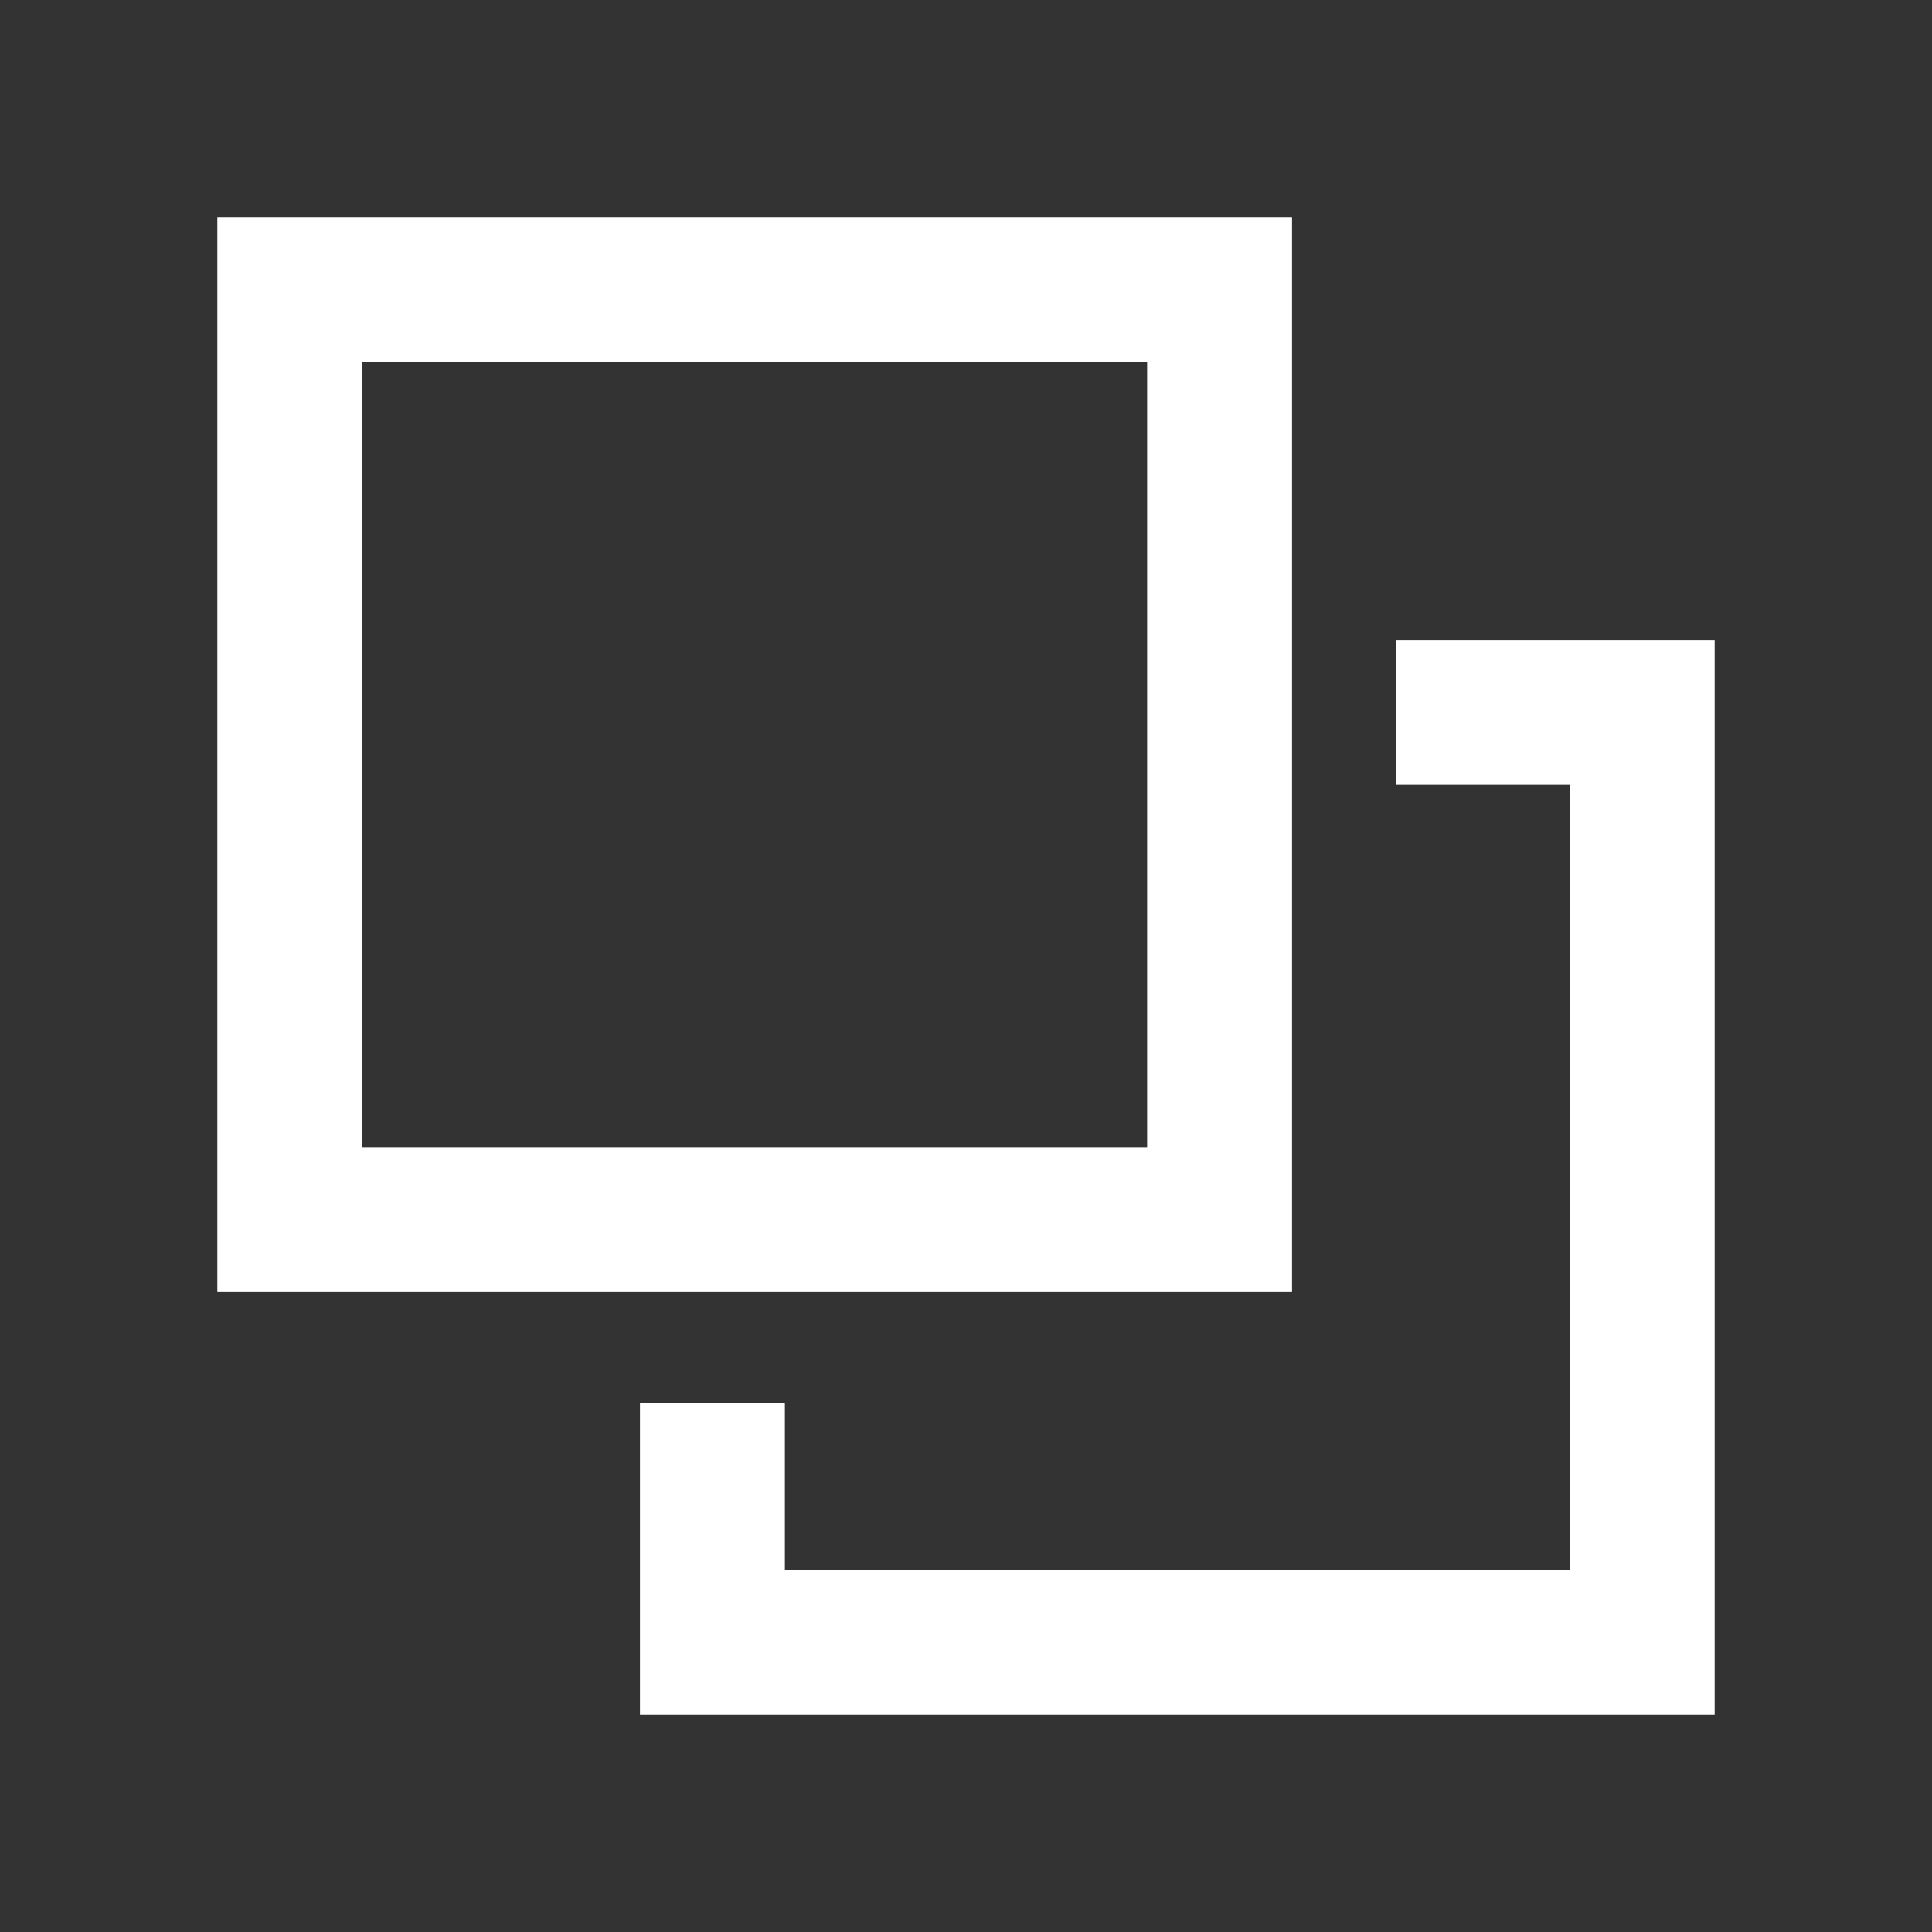
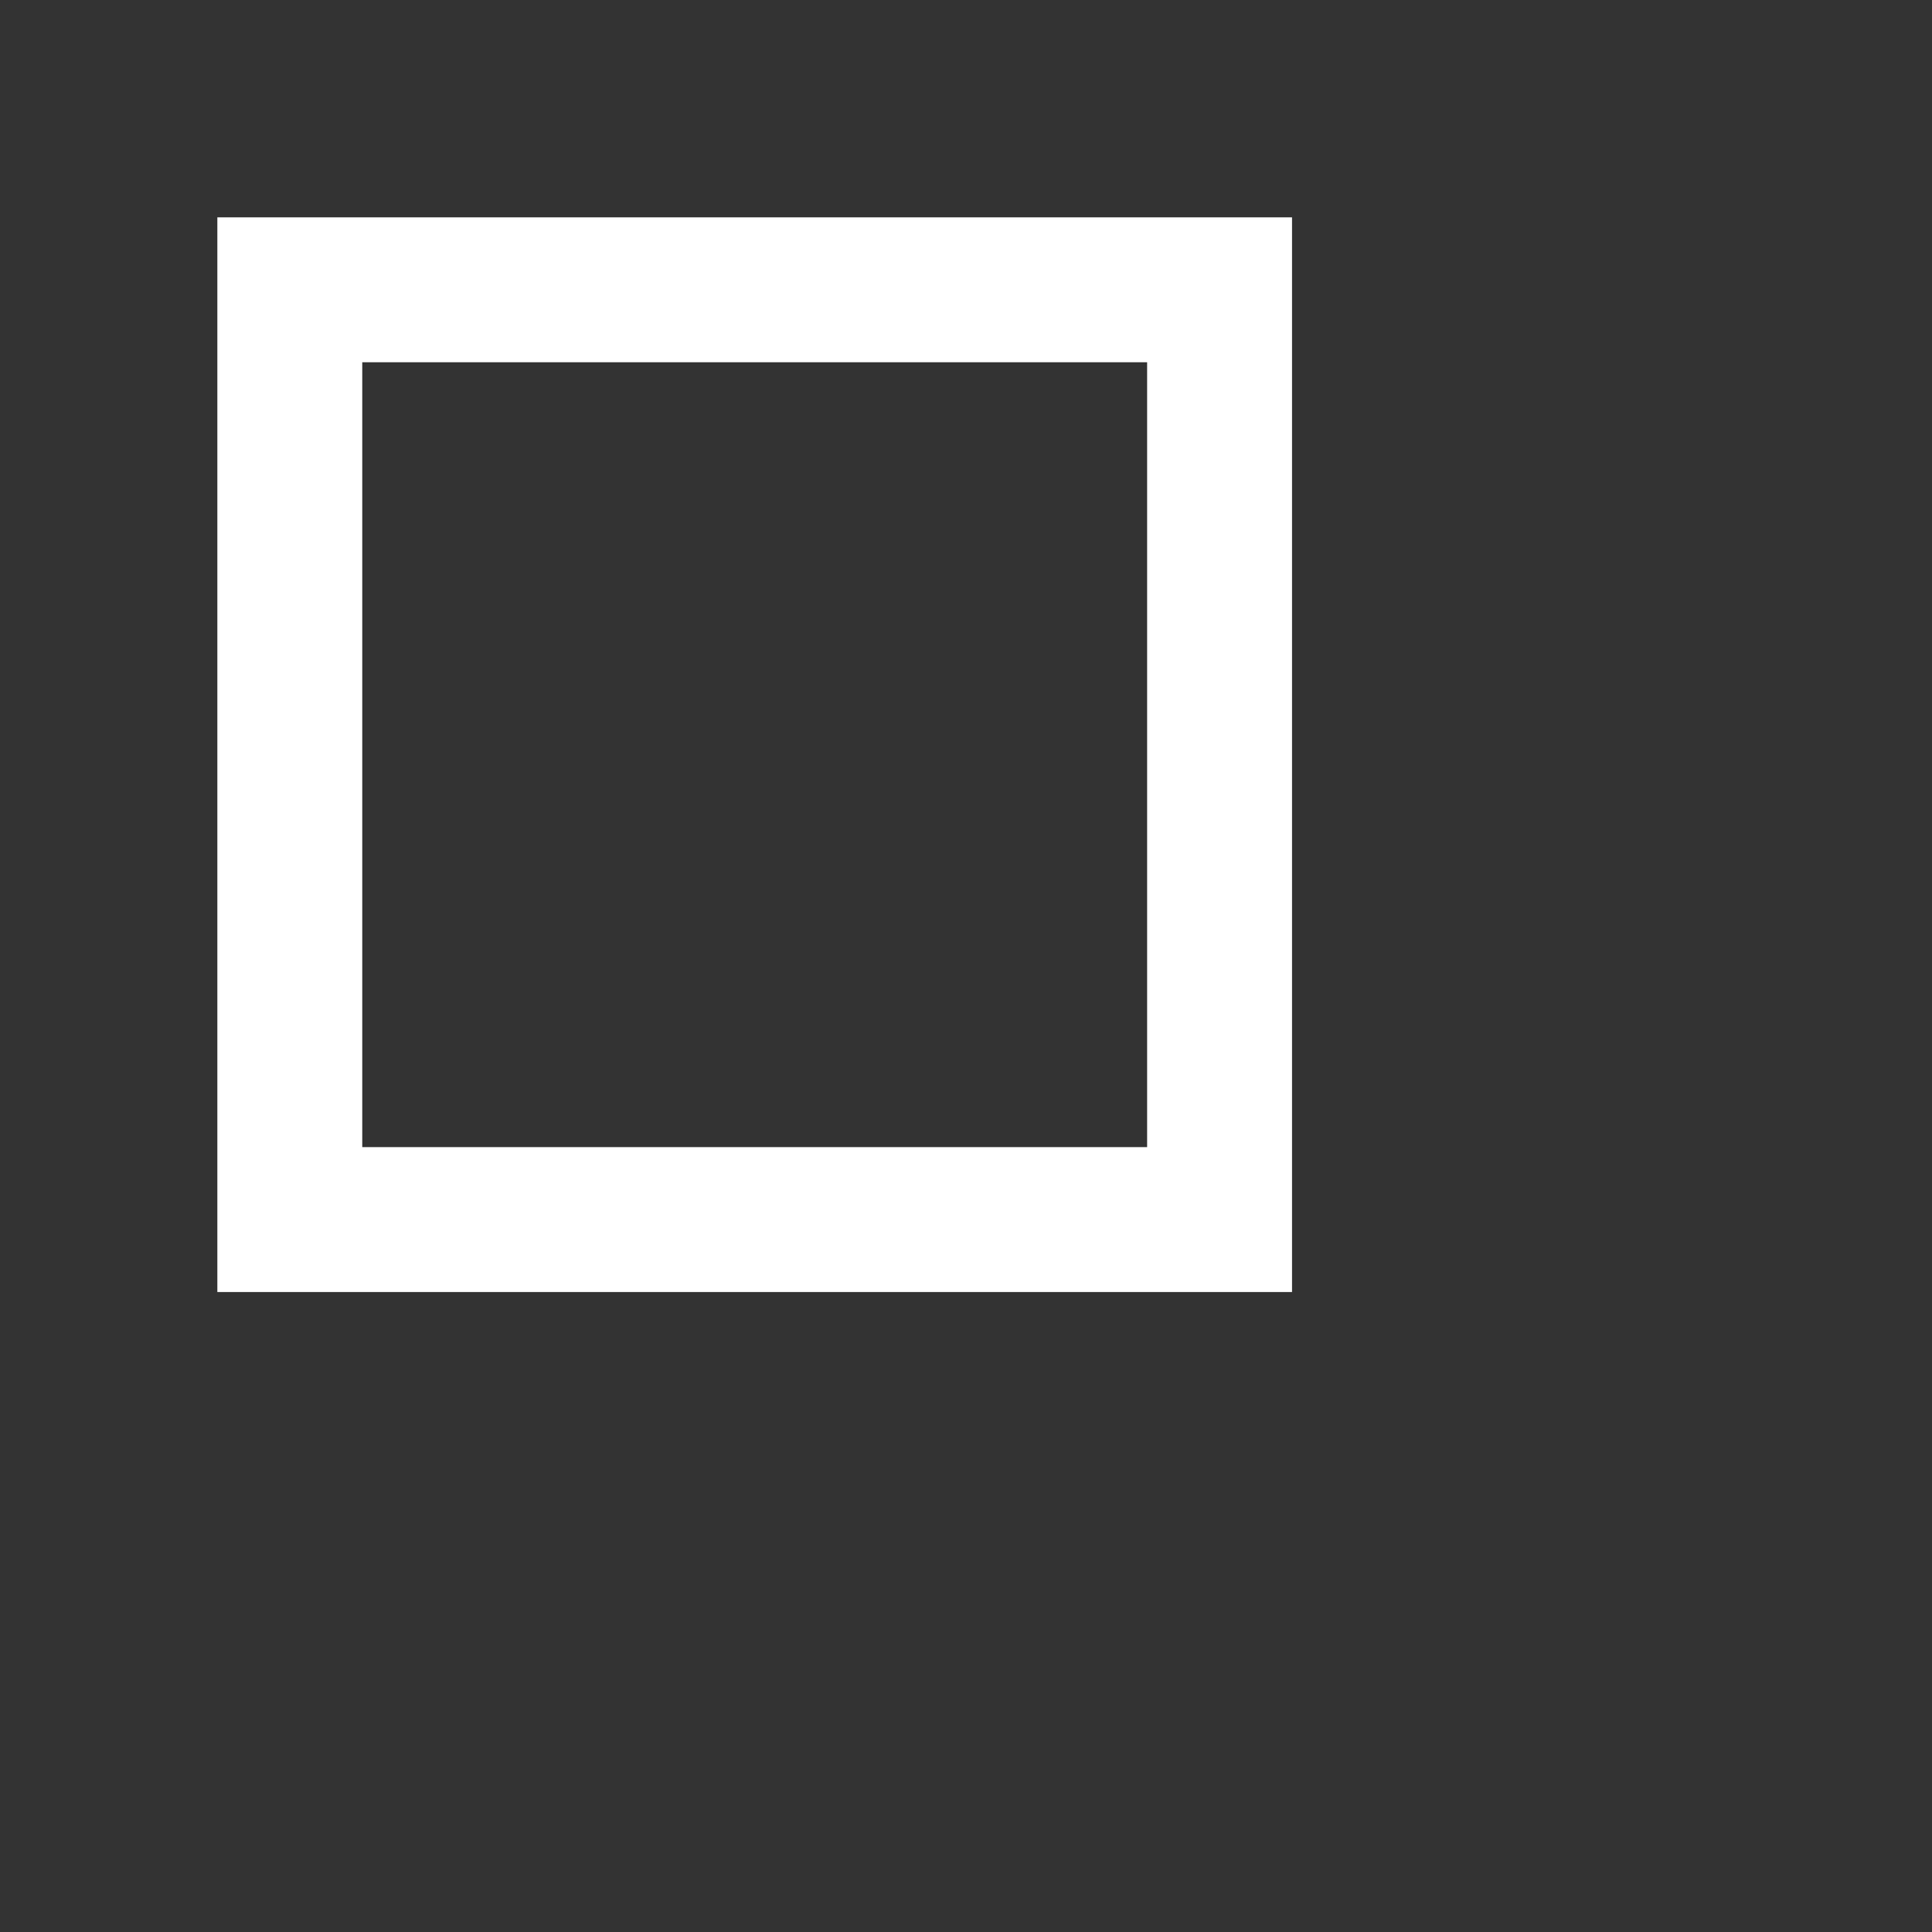
<svg xmlns="http://www.w3.org/2000/svg" width="16px" height="16px" viewBox="0 0 16 16" version="1.1">
  <rect x="0" y="0" width="16" height="16" fill="#333333" stroke="none" />
  <title>ic/个人中心/通用/复制</title>
  <g id="官网" stroke="none" stroke-width="1" fill="none" fill-rule="evenodd">
    <g id="代理-不限量" transform="translate(-1499, -3993)">
      <g id="编组-9" transform="translate(1054, 3647)">
        <g id="编组-28" transform="translate(436, 340)">
          <g id="ic/个人中心/批量备注" transform="translate(9, 6)">
            <rect id="矩形" x="0" y="0" width="16" height="16" />
-             <polyline id="路径" stroke="#FFFFFF" stroke-width="1.2" points="11.562 5.9 13.6 5.9 13.6 13.6 5.9 13.6 5.9 11.622" />
            <rect id="矩形" stroke="#FFFFFF" stroke-width="1.2" x="2.4" y="2.4" width="7.7" height="7.7" />
          </g>
        </g>
      </g>
    </g>
  </g>
</svg>